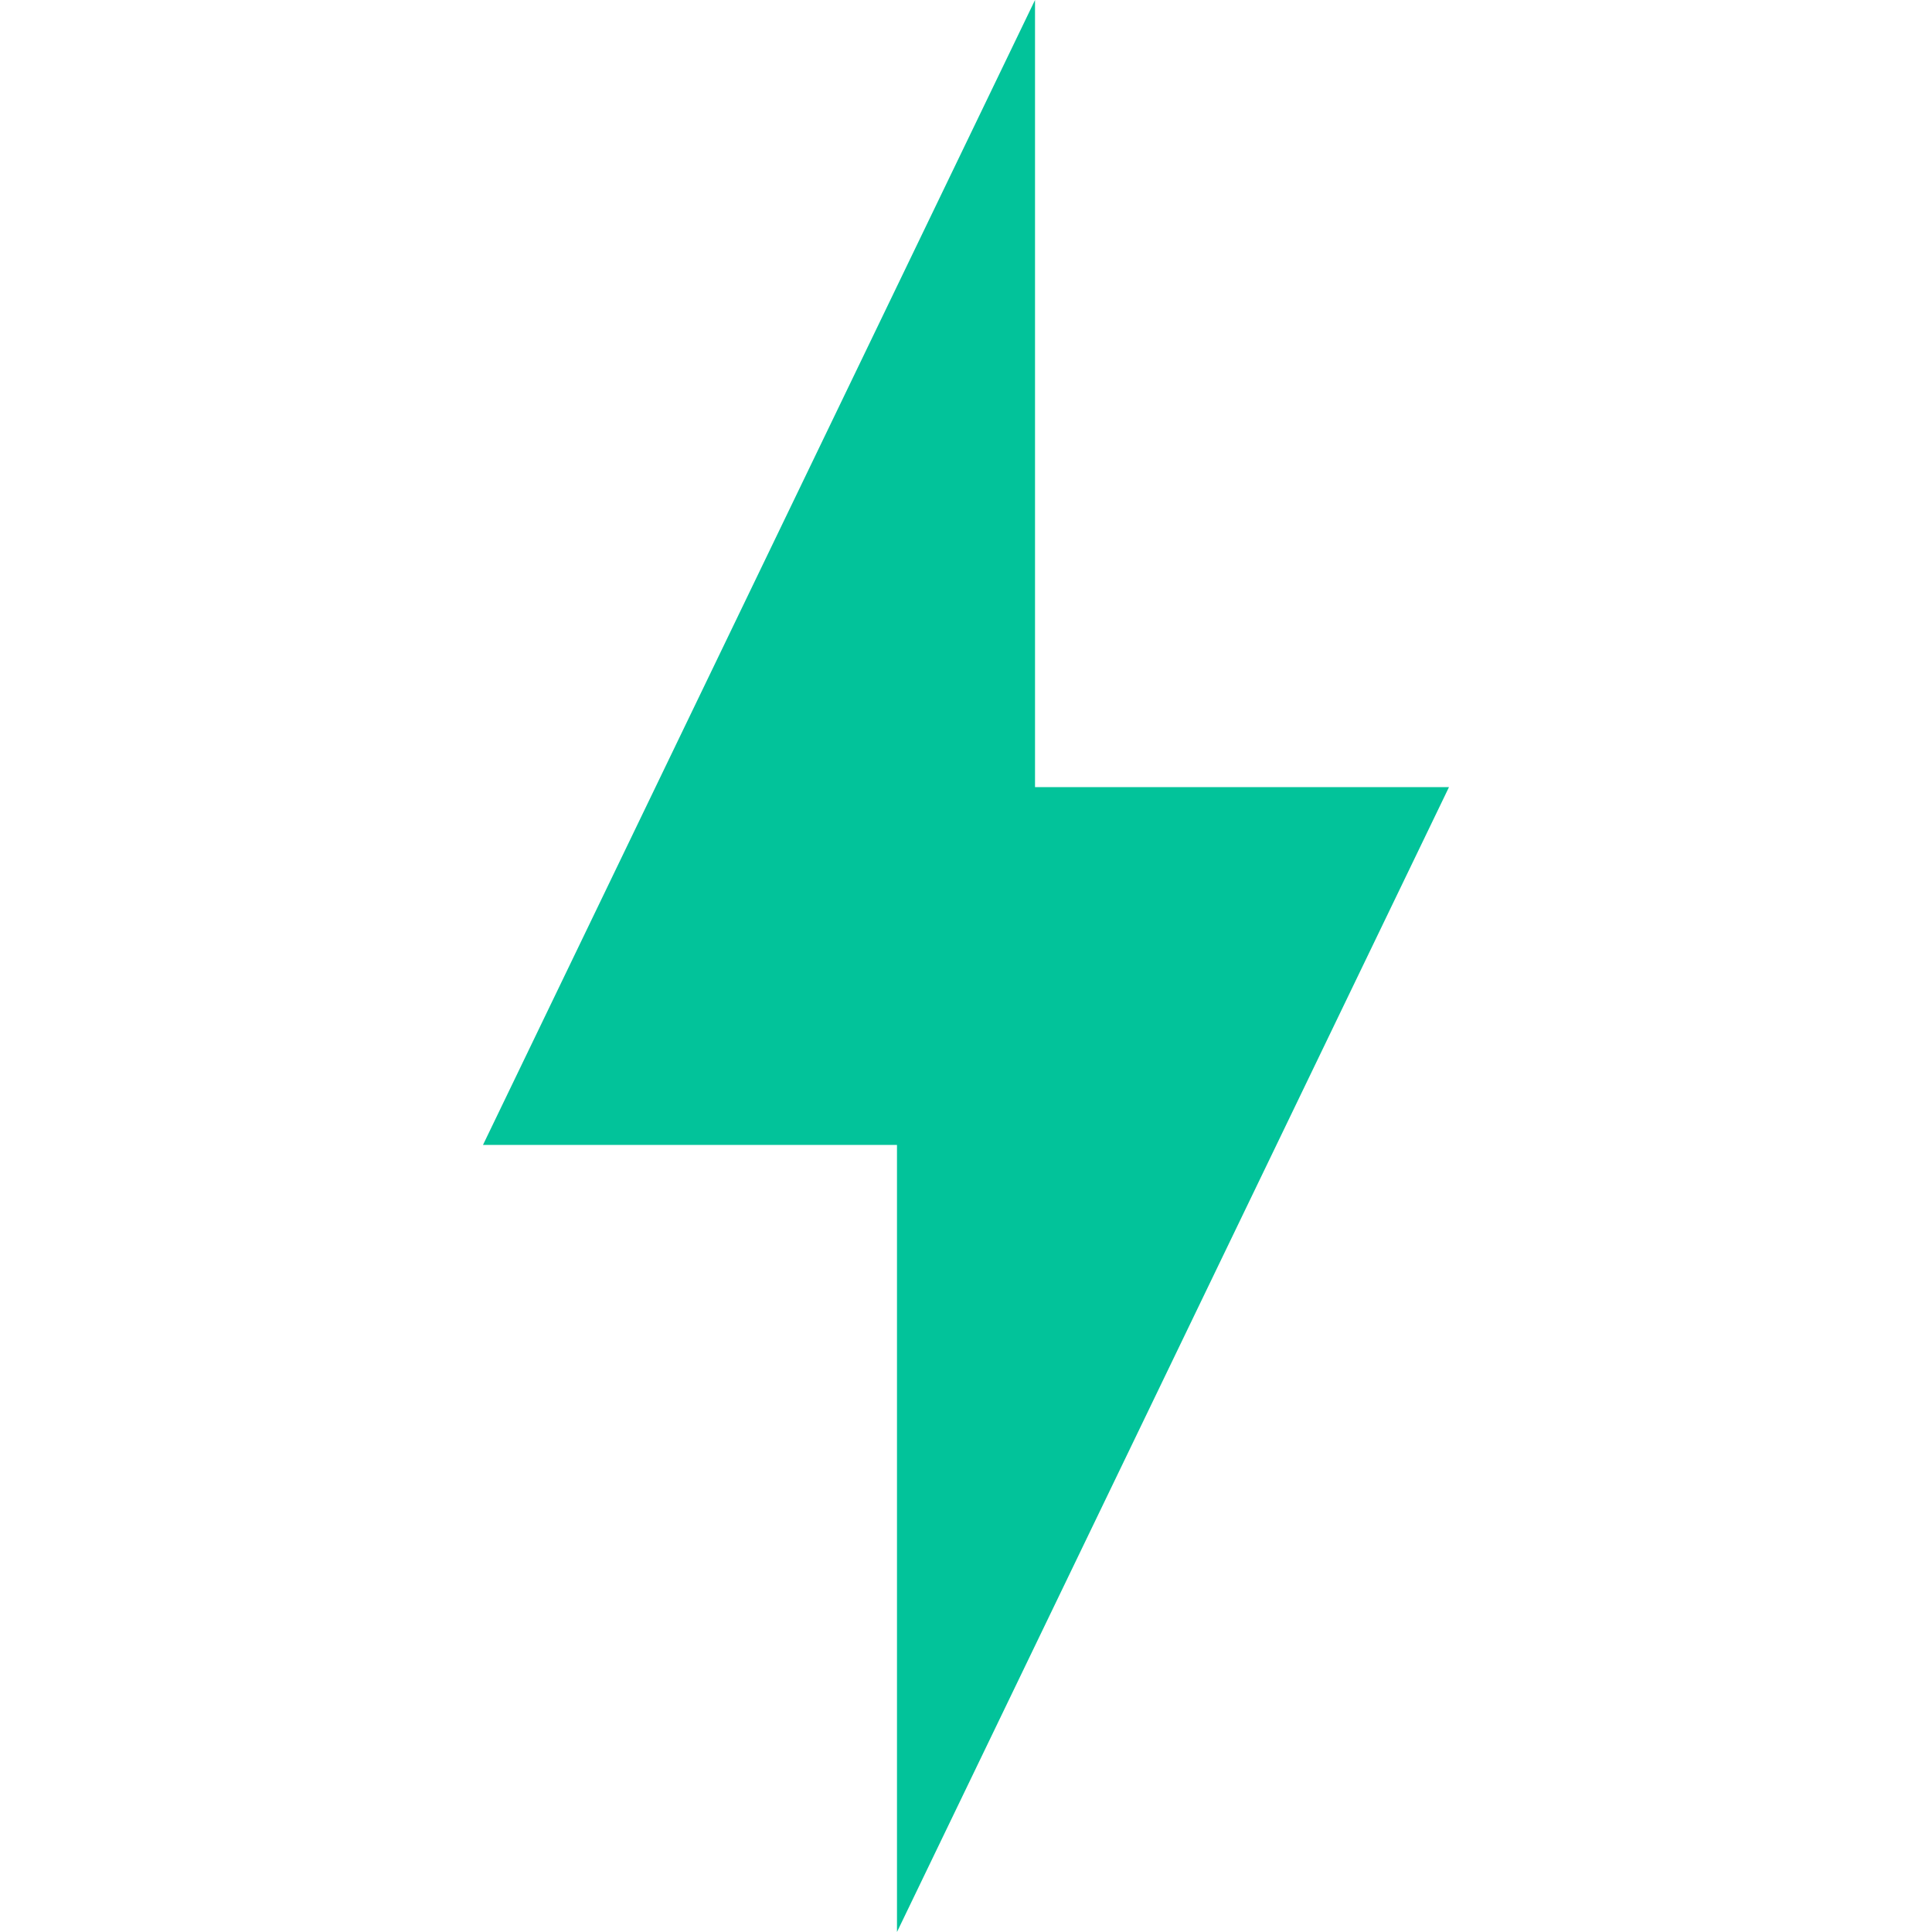
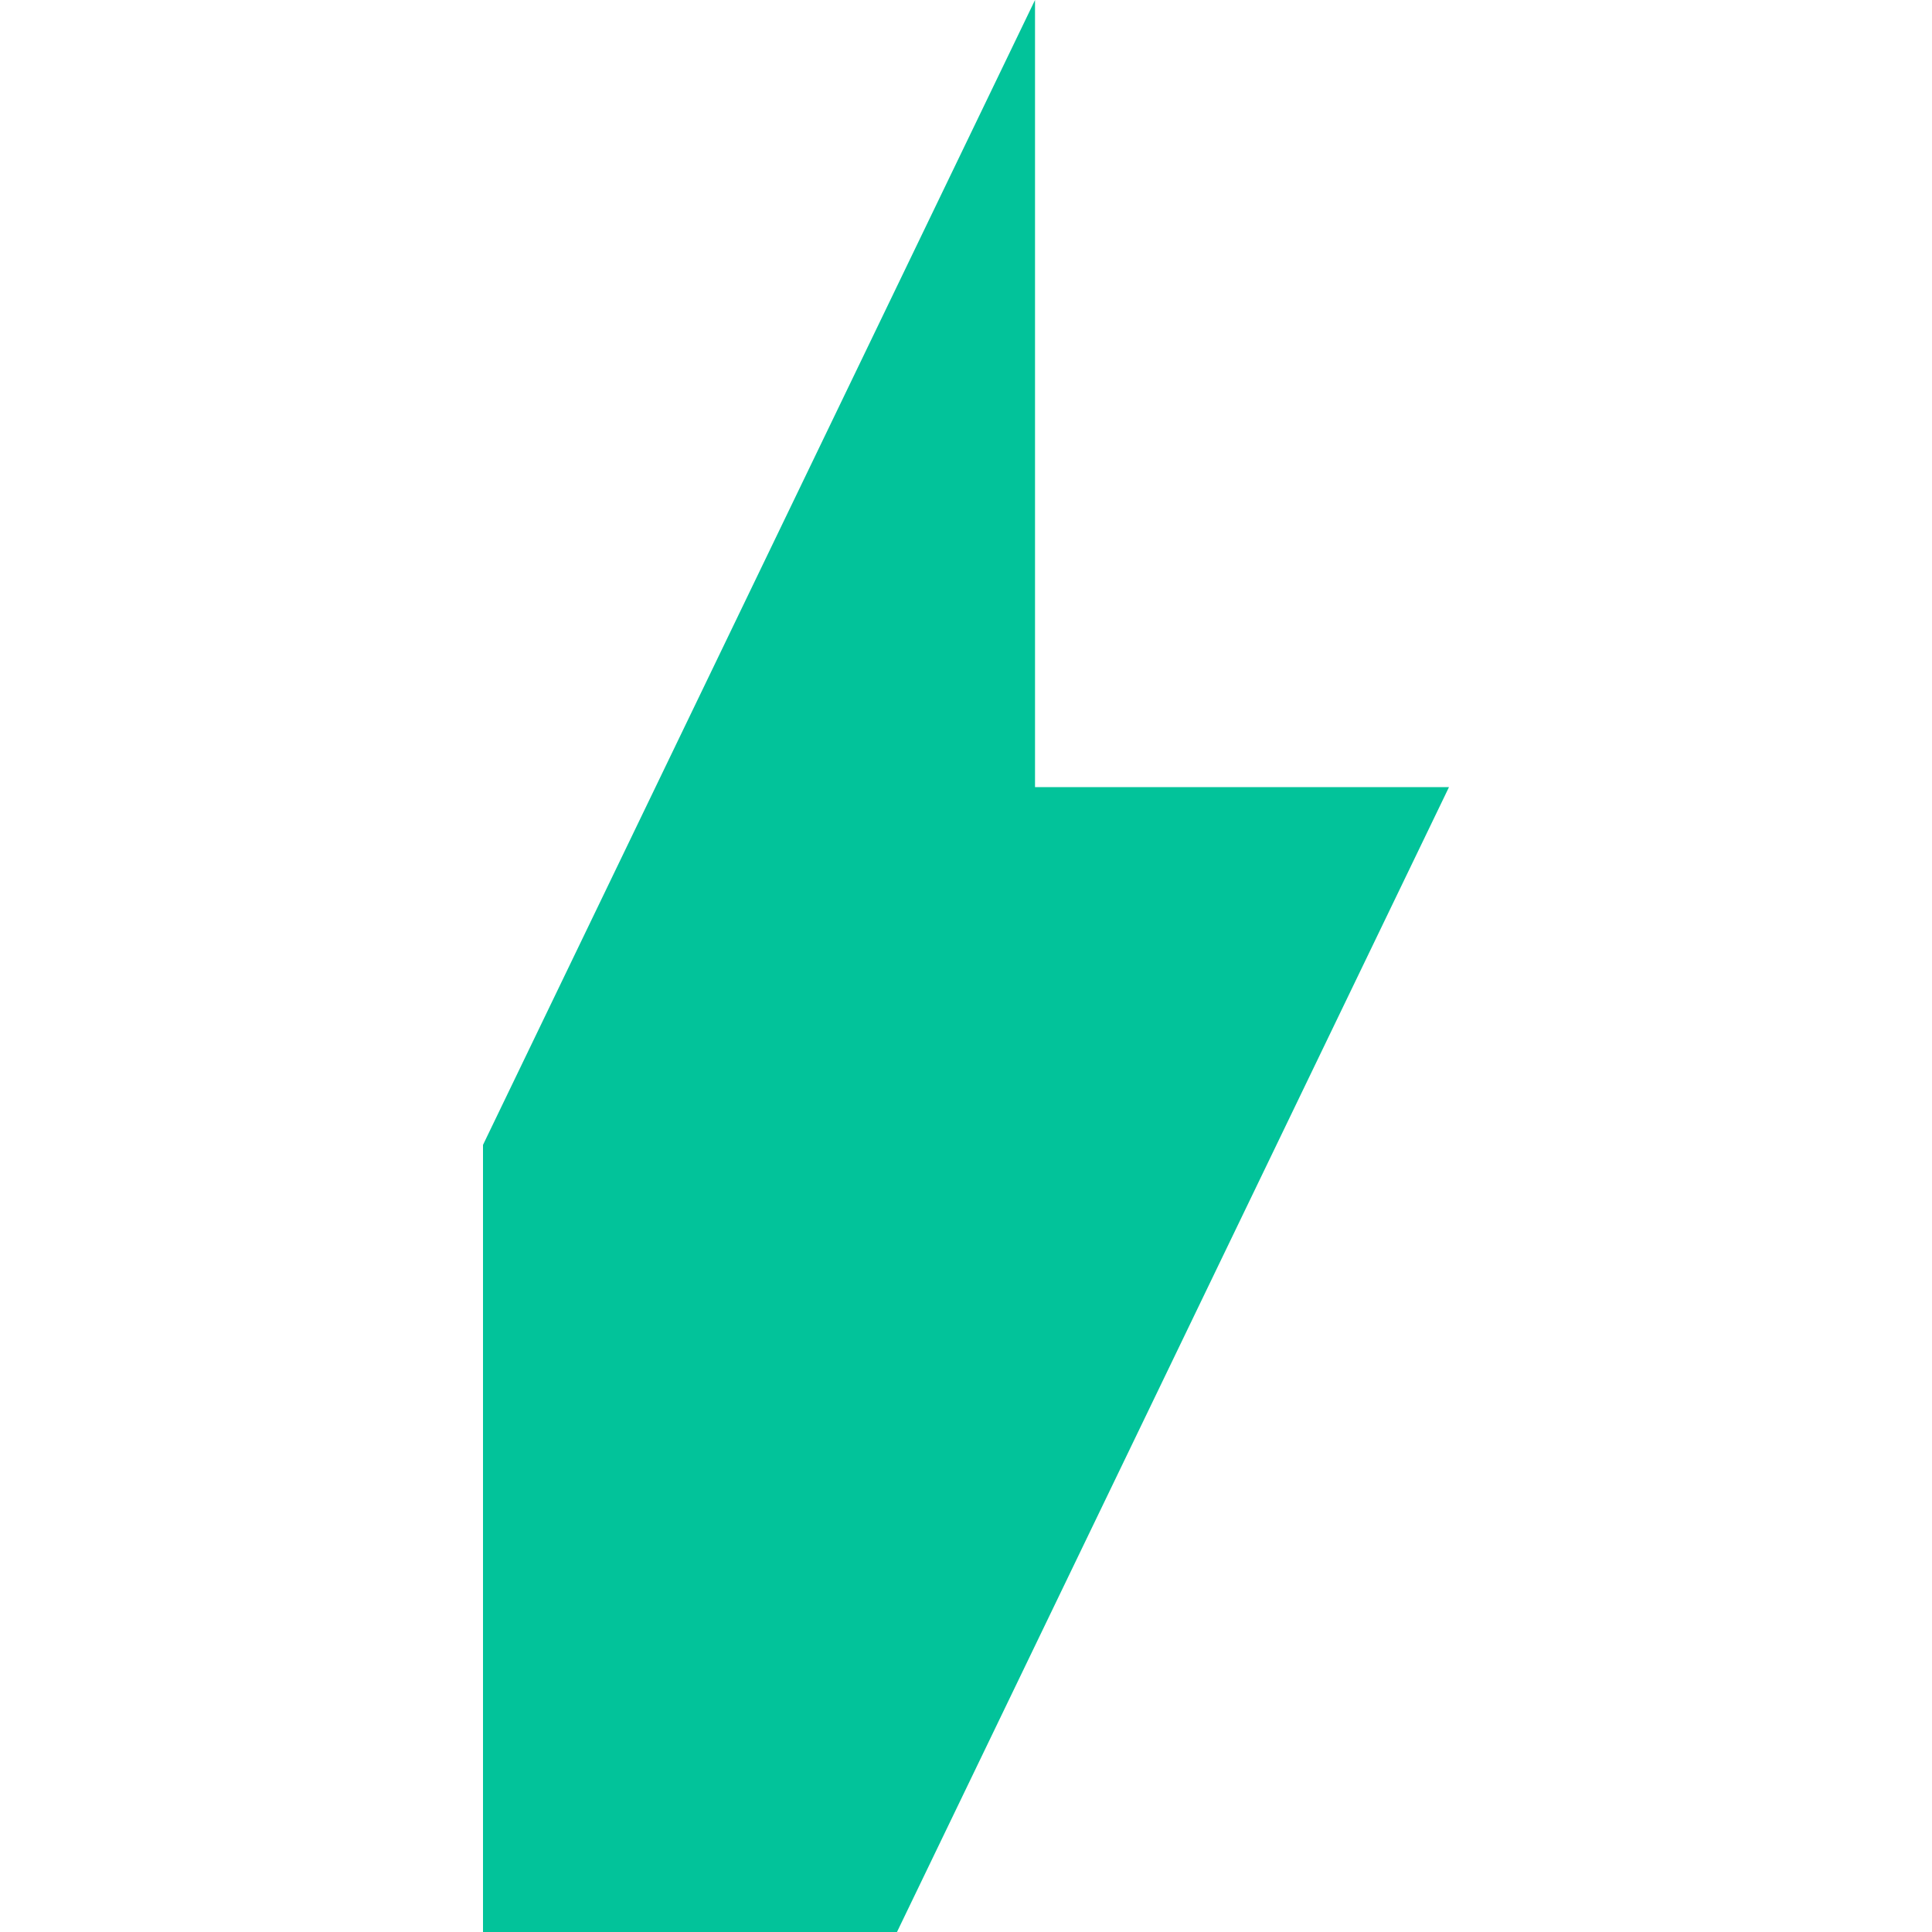
<svg xmlns="http://www.w3.org/2000/svg" id="uuid-62f4c44d-66ab-4677-8053-f5299be6f8ad" data-name="Layer 1" viewBox="0 0 40 40">
  <defs>
    <style>
      .uuid-25de8f52-6812-407b-8ed3-2c18d3c2fc70 {
        fill: #02c39a;
        stroke-width: 0px;
      }
    </style>
  </defs>
-   <path class="uuid-25de8f52-6812-407b-8ed3-2c18d3c2fc70" d="M10,23.704L21.429,0v16.296h8.571l-11.429,23.704v-16.296h-8.571Z" />
+   <path class="uuid-25de8f52-6812-407b-8ed3-2c18d3c2fc70" d="M10,23.704L21.429,0v16.296h8.571l-11.429,23.704h-8.571Z" />
</svg>